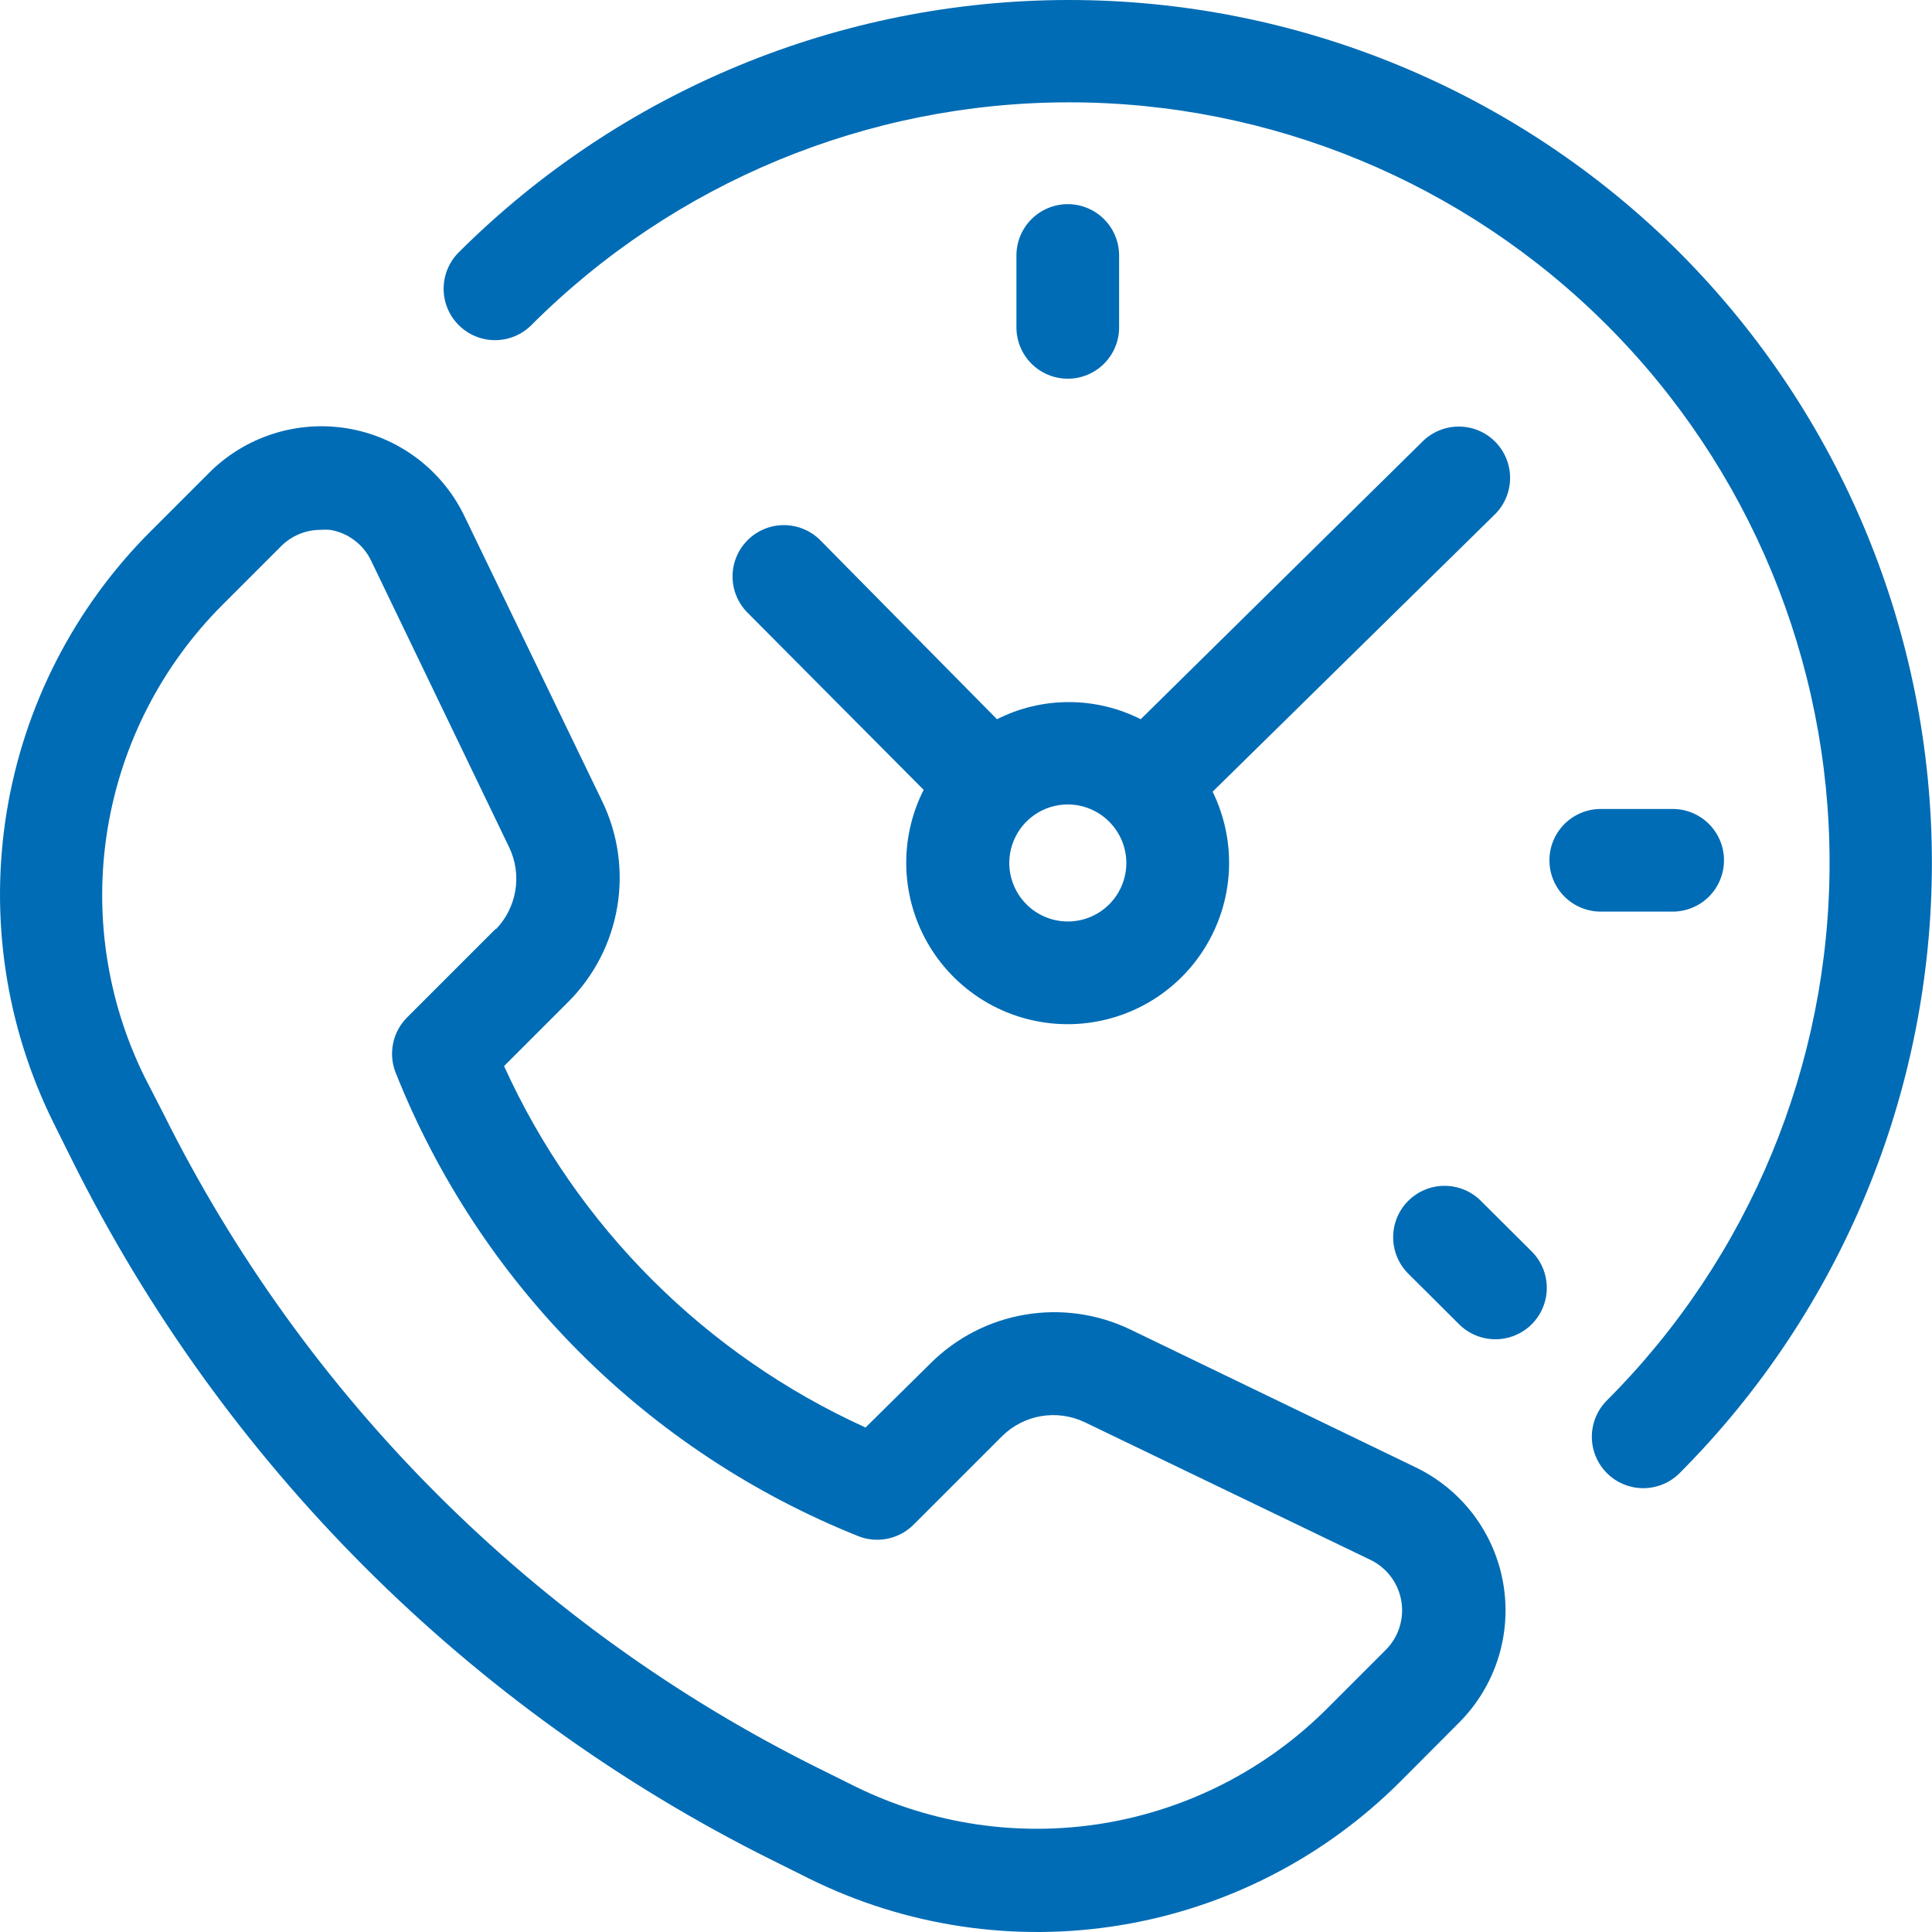
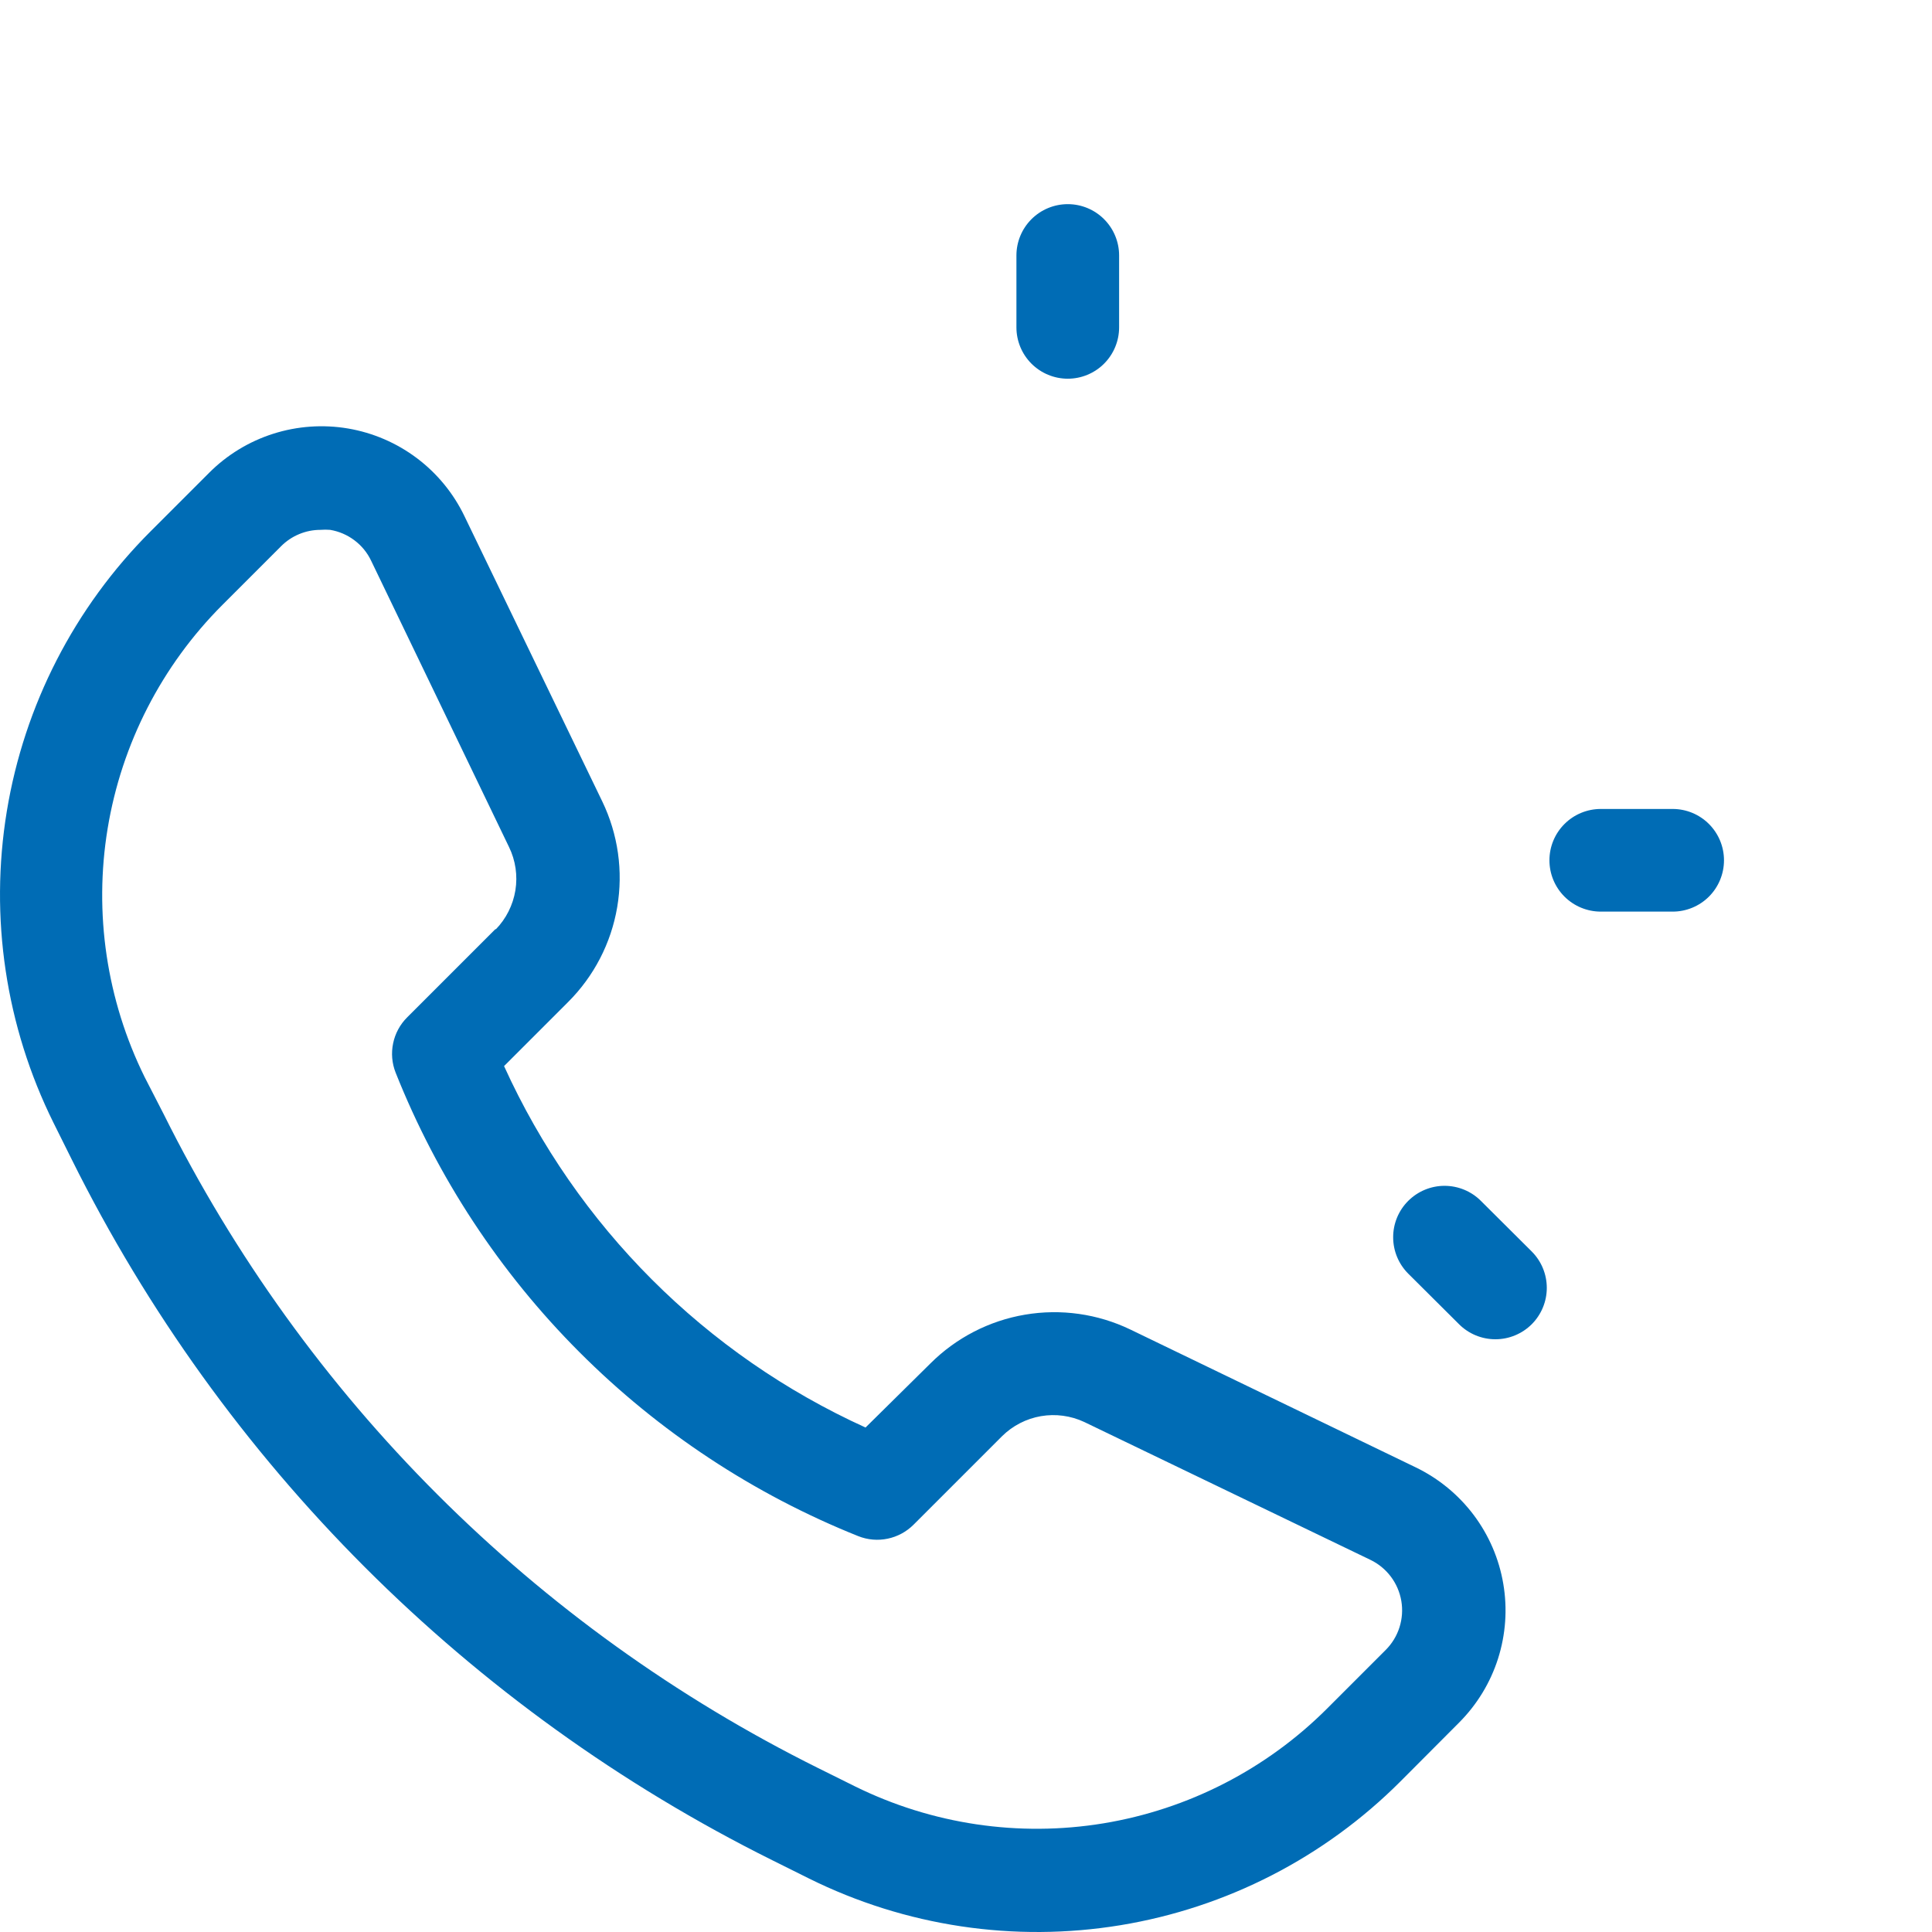
<svg xmlns="http://www.w3.org/2000/svg" width="60" height="60" viewBox="0 0 60 60" fill="none">
-   <path d="M52.155 7.838C47.124 2.819 40.307 0 33.2 0C26.093 0 19.276 2.819 14.245 7.838C13.945 8.138 13.777 8.544 13.777 8.967C13.777 9.391 13.945 9.797 14.245 10.096C14.544 10.396 14.95 10.564 15.374 10.564C15.797 10.564 16.203 10.396 16.503 10.096C20.931 5.667 26.938 3.178 33.201 3.178C39.465 3.177 45.471 5.665 49.901 10.093C54.33 14.521 56.819 20.528 56.819 26.791C56.82 33.055 54.333 39.062 49.904 43.491C49.756 43.639 49.638 43.815 49.558 44.009C49.478 44.203 49.436 44.41 49.436 44.62C49.436 44.83 49.478 45.037 49.558 45.231C49.638 45.425 49.756 45.601 49.904 45.749C50.052 45.897 50.228 46.015 50.422 46.095C50.616 46.175 50.823 46.217 51.033 46.217C51.243 46.217 51.45 46.175 51.644 46.095C51.838 46.015 52.014 45.897 52.162 45.749C57.181 40.717 59.998 33.899 59.997 26.792C59.996 19.685 57.176 12.869 52.155 7.838Z" fill="#006CB5" />
  <path d="M18.703 24.887L14.423 16.028C14.082 15.319 13.575 14.701 12.946 14.228C12.317 13.755 11.583 13.439 10.807 13.307C10.031 13.176 9.234 13.232 8.484 13.471C7.734 13.71 7.052 14.125 6.496 14.682L4.678 16.5C2.315 18.86 0.752 21.902 0.211 25.198C-0.33 28.494 0.177 31.876 1.661 34.868L2.229 36.01C6.917 45.44 14.556 53.081 23.984 57.771L25.125 58.339C28.117 59.823 31.5 60.331 34.796 59.789C38.091 59.248 41.134 57.685 43.494 55.322L45.312 53.498C45.868 52.941 46.284 52.26 46.523 51.51C46.762 50.759 46.818 49.963 46.686 49.187C46.555 48.41 46.239 47.677 45.766 47.048C45.292 46.419 44.675 45.912 43.966 45.57L35.107 41.291C34.09 40.801 32.946 40.639 31.833 40.828C30.721 41.016 29.694 41.546 28.895 42.343L26.88 44.333C21.903 42.073 17.914 38.085 15.654 33.108L17.644 31.118C18.446 30.318 18.979 29.288 19.168 28.171C19.358 27.055 19.195 25.907 18.703 24.887ZM15.393 28.847L12.644 31.596C12.423 31.816 12.272 32.096 12.209 32.401C12.145 32.706 12.172 33.022 12.287 33.312C13.579 36.561 15.52 39.513 17.991 41.988C20.461 44.463 23.41 46.408 26.656 47.707C26.946 47.822 27.263 47.849 27.567 47.785C27.872 47.722 28.152 47.57 28.372 47.35L31.121 44.601C31.45 44.276 31.871 44.059 32.327 43.98C32.783 43.902 33.253 43.965 33.672 44.161L42.556 48.441C42.807 48.561 43.025 48.74 43.193 48.962C43.36 49.184 43.472 49.443 43.519 49.717C43.566 49.991 43.546 50.272 43.462 50.538C43.378 50.803 43.231 51.044 43.035 51.24L41.217 53.058C39.331 54.944 36.902 56.191 34.271 56.625C31.64 57.058 28.939 56.656 26.548 55.475L25.406 54.908C16.598 50.532 9.461 43.399 5.08 34.594L4.493 33.452C3.312 31.061 2.91 28.36 3.343 25.729C3.777 23.098 5.024 20.669 6.91 18.783L8.728 16.965C8.888 16.804 9.079 16.675 9.289 16.588C9.499 16.5 9.725 16.455 9.952 16.455C10.052 16.447 10.152 16.447 10.252 16.455C10.527 16.501 10.786 16.612 11.008 16.78C11.231 16.947 11.409 17.166 11.528 17.418L15.807 26.303C16.011 26.721 16.08 27.191 16.006 27.65C15.931 28.109 15.717 28.534 15.393 28.867V28.847Z" fill="#006CB5" />
  <path d="M34.755 10.167V7.934C34.755 7.511 34.587 7.106 34.288 6.807C33.989 6.508 33.584 6.34 33.161 6.34C32.738 6.34 32.332 6.508 32.033 6.807C31.734 7.106 31.566 7.511 31.566 7.934V10.167C31.566 10.589 31.734 10.995 32.033 11.294C32.332 11.593 32.738 11.761 33.161 11.761C33.584 11.761 33.989 11.593 34.288 11.294C34.587 10.995 34.755 10.589 34.755 10.167Z" fill="#006CB5" />
-   <path d="M25.458 16.761C25.158 16.469 24.756 16.307 24.338 16.308C23.92 16.31 23.519 16.476 23.222 16.771C22.925 17.065 22.755 17.465 22.75 17.883C22.745 18.301 22.904 18.704 23.194 19.006L28.685 24.53C28.299 25.291 28.114 26.139 28.148 26.992C28.182 27.846 28.433 28.676 28.878 29.405C29.323 30.134 29.947 30.737 30.69 31.158C31.433 31.578 32.272 31.801 33.125 31.807C33.979 31.812 34.82 31.6 35.569 31.189C36.318 30.778 36.949 30.183 37.403 29.46C37.857 28.736 38.119 27.909 38.164 27.056C38.208 26.204 38.035 25.354 37.659 24.587L46.403 15.996C46.556 15.85 46.678 15.675 46.763 15.482C46.848 15.289 46.894 15.08 46.897 14.869C46.901 14.658 46.862 14.448 46.784 14.251C46.706 14.055 46.589 13.876 46.441 13.725C46.294 13.574 46.117 13.454 45.922 13.372C45.728 13.29 45.519 13.248 45.307 13.247C45.096 13.246 44.887 13.288 44.692 13.369C44.496 13.45 44.319 13.569 44.17 13.719L35.426 22.336C34.734 21.986 33.969 21.804 33.194 21.804C32.419 21.804 31.654 21.986 30.962 22.336L25.458 16.761ZM34.98 26.8C34.98 27.16 34.873 27.511 34.674 27.81C34.474 28.109 34.19 28.342 33.858 28.48C33.526 28.617 33.16 28.653 32.808 28.583C32.455 28.513 32.131 28.34 31.877 28.085C31.623 27.831 31.45 27.507 31.379 27.155C31.309 26.802 31.345 26.437 31.483 26.105C31.62 25.772 31.853 25.489 32.152 25.289C32.451 25.089 32.803 24.983 33.162 24.983C33.644 24.984 34.105 25.176 34.446 25.517C34.786 25.857 34.978 26.319 34.98 26.8Z" fill="#006CB5" />
  <path d="M49.714 28.311H51.946C52.369 28.311 52.774 28.143 53.073 27.845C53.372 27.546 53.54 27.14 53.54 26.717C53.54 26.294 53.372 25.889 53.073 25.59C52.774 25.291 52.369 25.123 51.946 25.123H49.714C49.291 25.123 48.885 25.291 48.586 25.59C48.287 25.889 48.119 26.294 48.119 26.717C48.119 27.14 48.287 27.546 48.586 27.845C48.885 28.143 49.291 28.311 49.714 28.311Z" fill="#006CB5" />
  <path d="M45.988 37.292C45.688 36.993 45.281 36.826 44.858 36.827C44.434 36.828 44.029 36.998 43.73 37.298C43.431 37.598 43.264 38.005 43.266 38.428C43.267 38.852 43.436 39.257 43.736 39.556L45.312 41.125C45.611 41.424 46.017 41.592 46.441 41.592C46.864 41.592 47.27 41.424 47.57 41.125C47.869 40.825 48.037 40.419 48.037 39.996C48.037 39.572 47.869 39.166 47.57 38.867L45.988 37.292Z" fill="#006CB5" />
</svg>